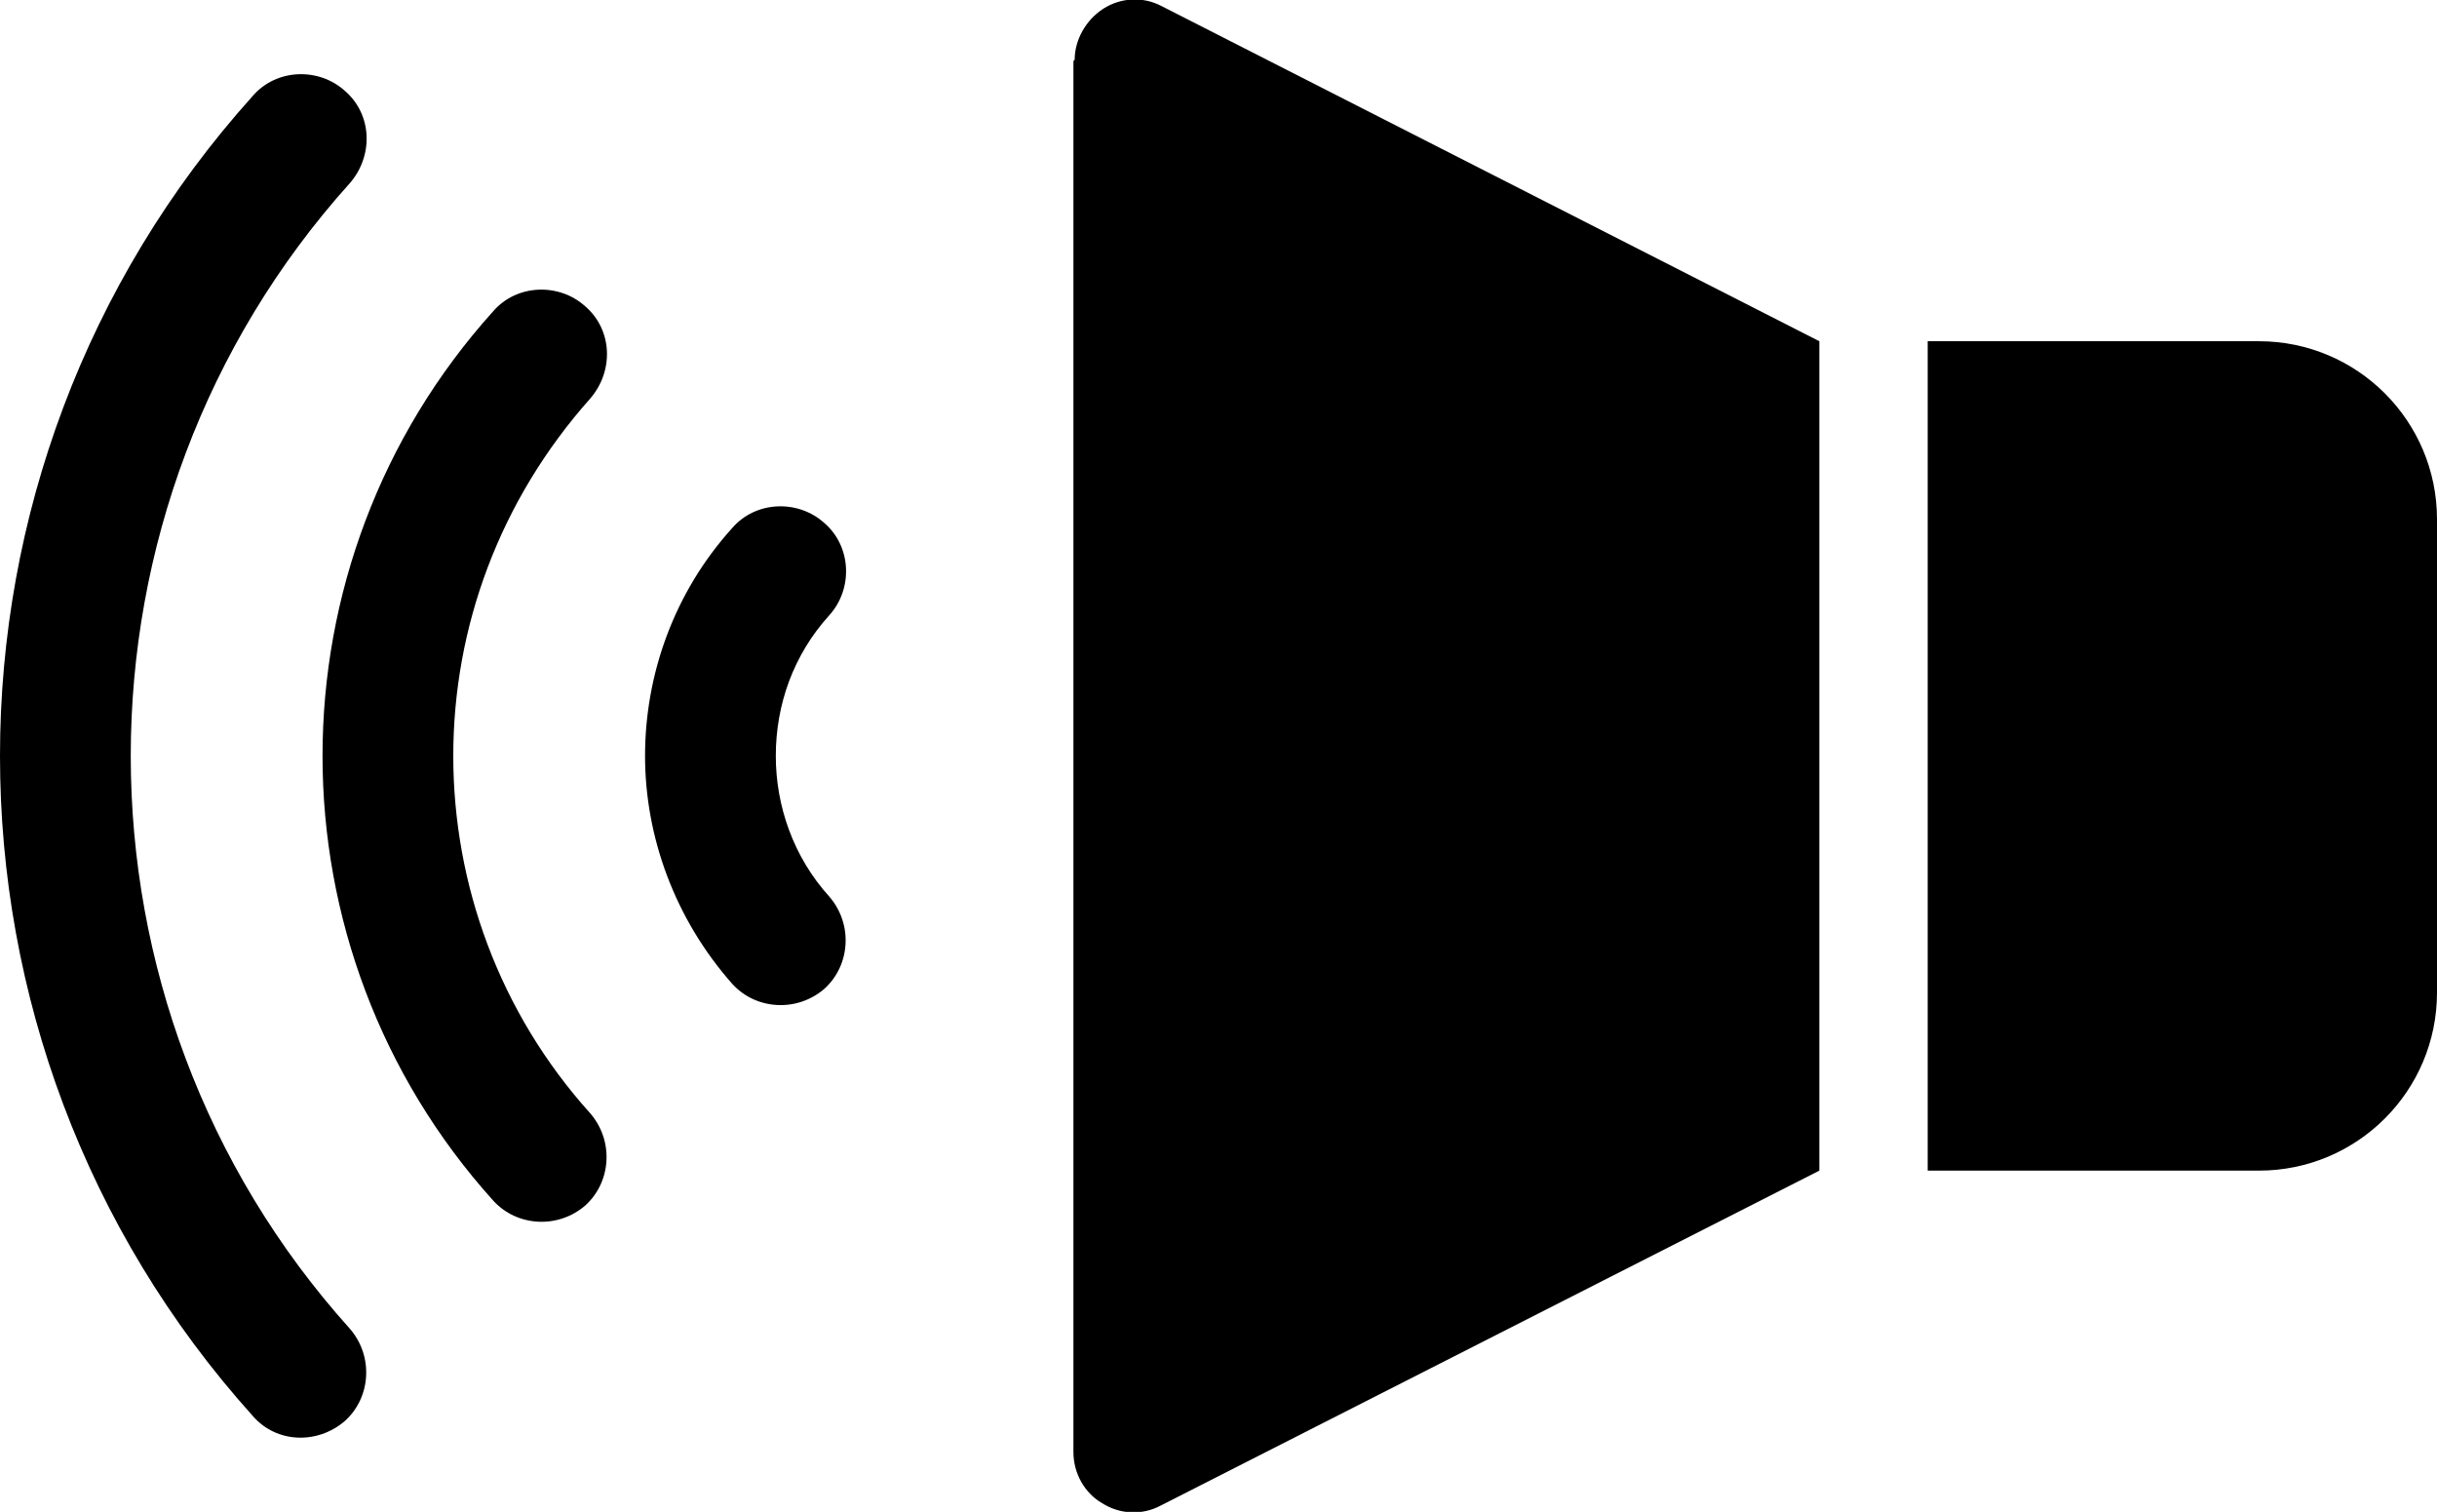
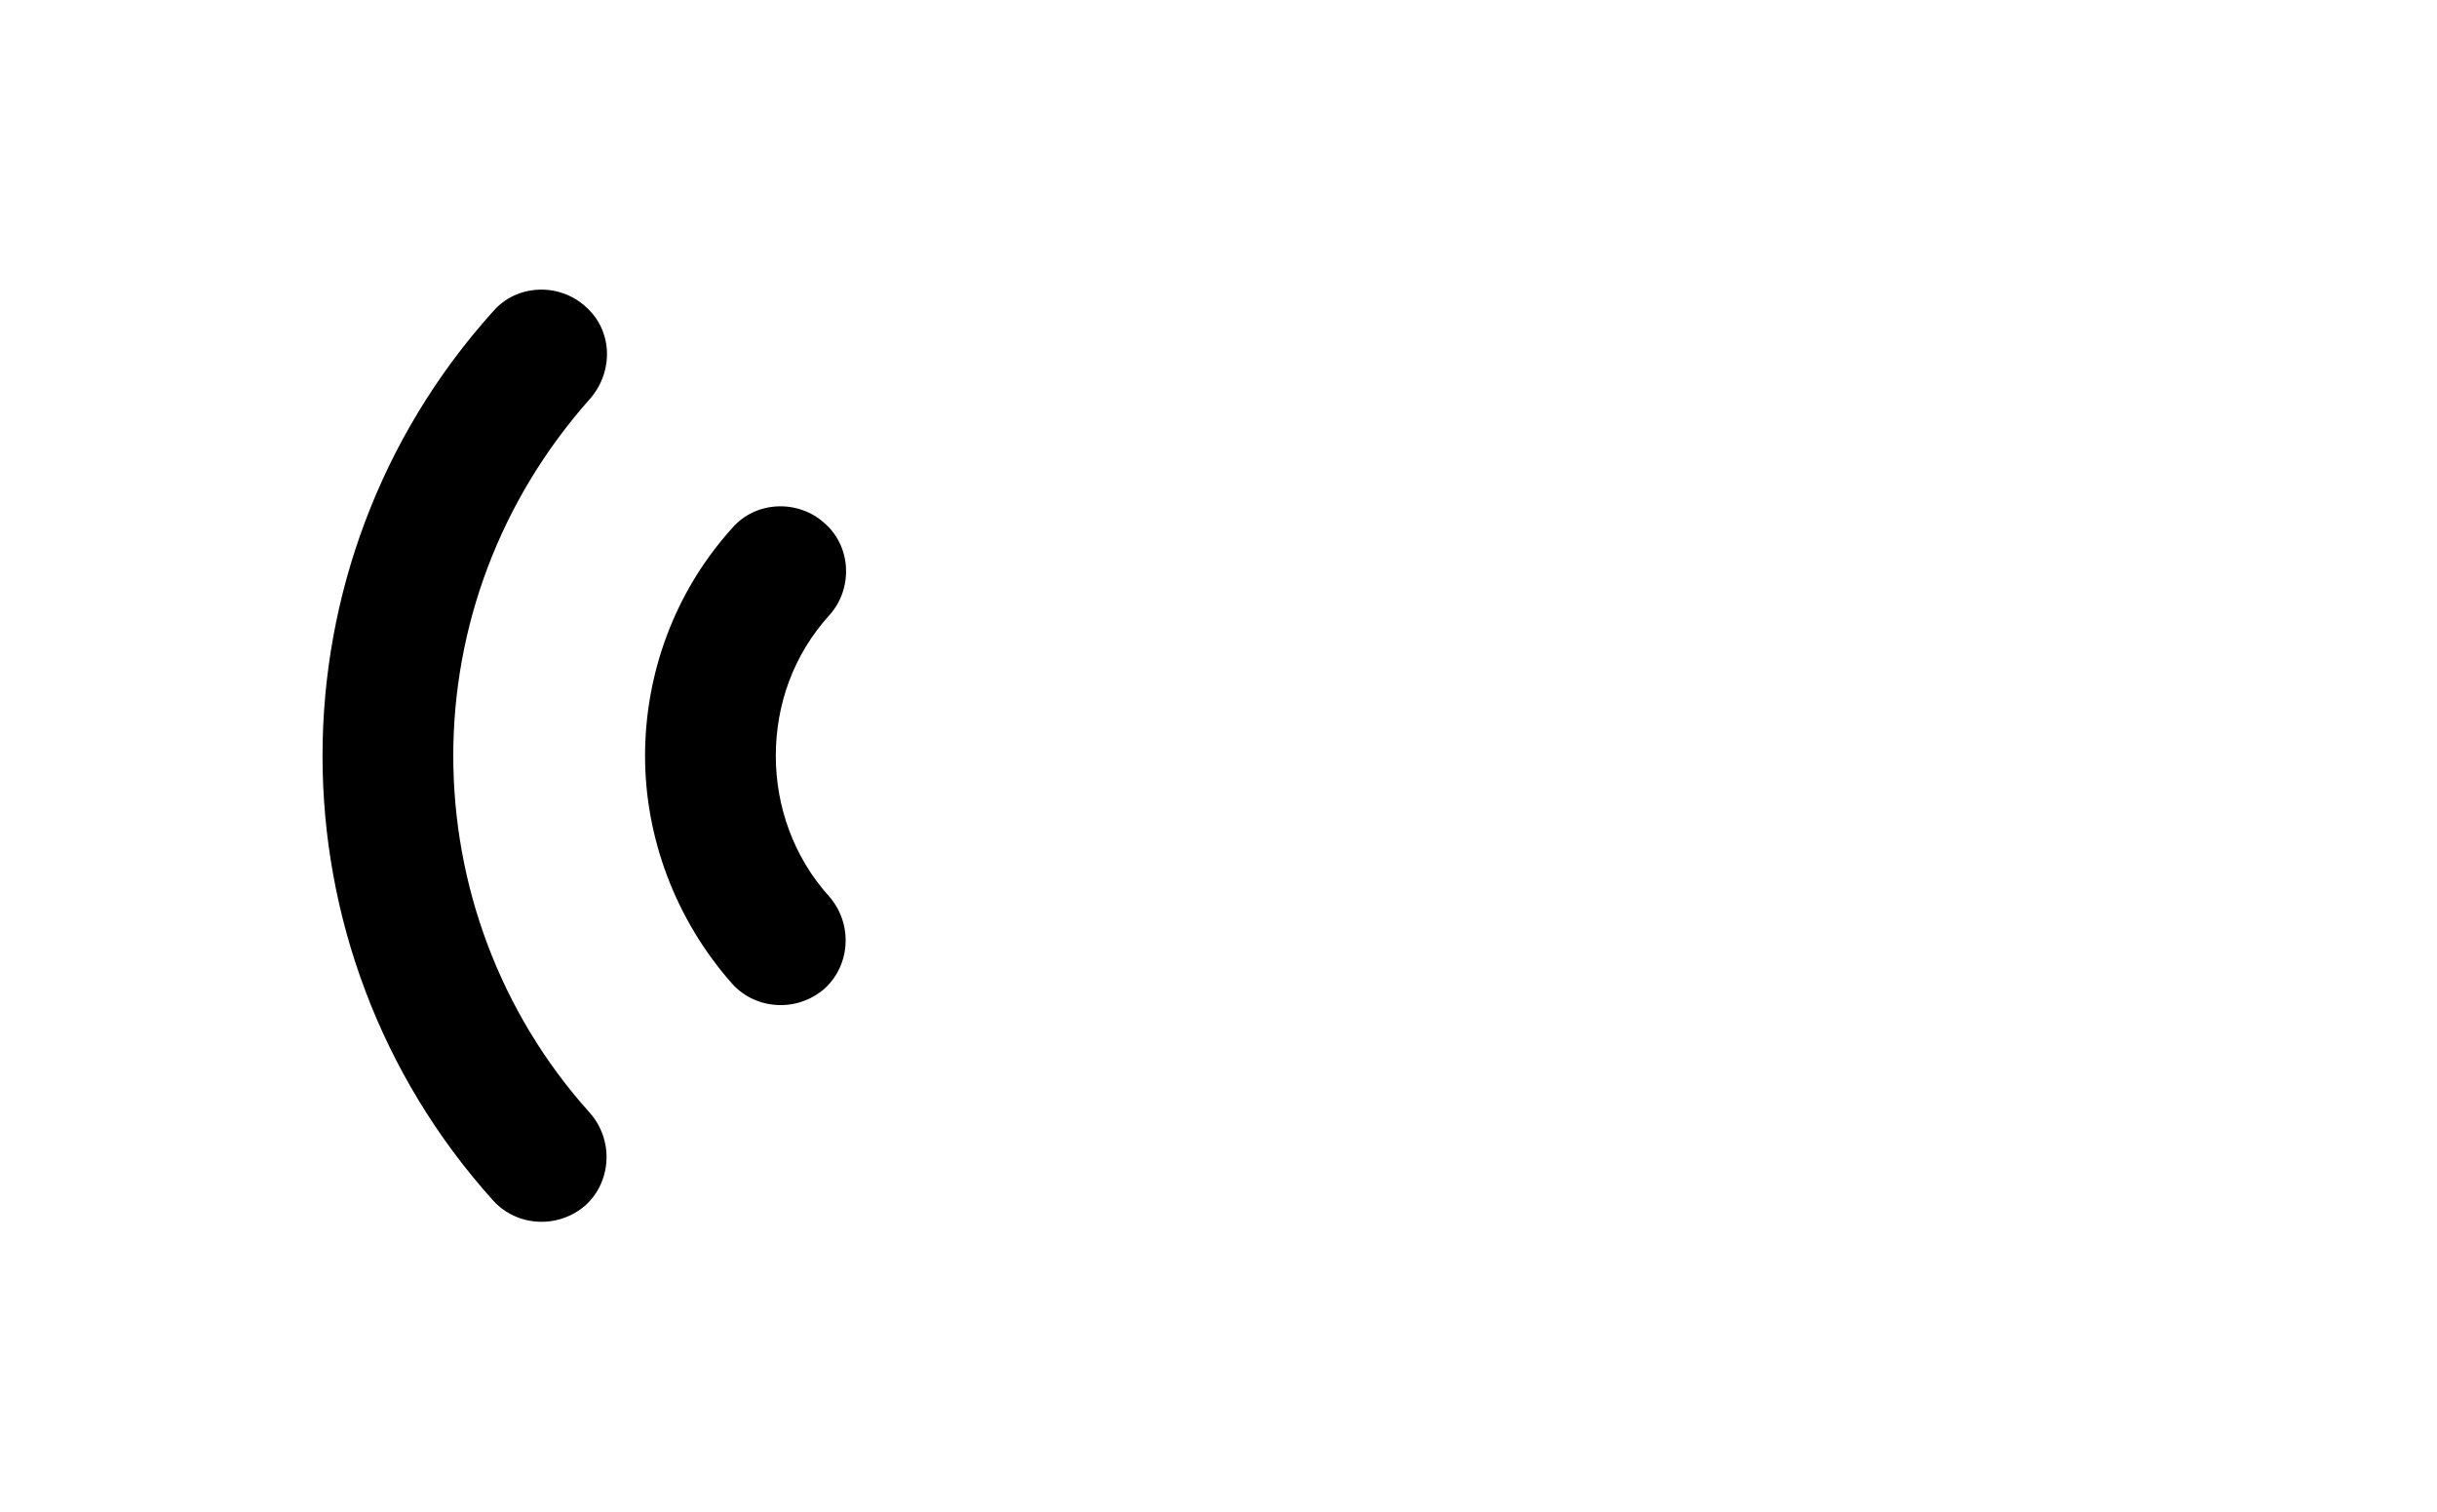
<svg xmlns="http://www.w3.org/2000/svg" id="_レイヤー_2" width="19.57" height="12.14" viewBox="0 0 19.57 12.14">
  <g id="_レイヤー_1-2">
-     <path d="M18.14,2.74h-2.66s0,6.66,0,6.66h2.66c.79,0,1.43-.64,1.43-1.43v-3.8c0-.79-.64-1.43-1.43-1.43Z" />
-     <path d="M8.62.49v11.17c0,.17.09.33.23.41.14.09.32.1.47.02l5.29-2.69V2.74S9.33.05,9.33.05c-.15-.08-.33-.07-.47.02-.14.09-.23.25-.23.41Z" />
    <path d="M2.59,6.07c0,1.28.46,2.56,1.37,3.57.19.21.52.23.74.04.21-.19.23-.52.04-.74-.73-.81-1.1-1.84-1.1-2.87,0-1.03.37-2.05,1.1-2.87.19-.22.18-.55-.04-.74-.21-.19-.55-.18-.74.04-.91,1.01-1.37,2.29-1.37,3.57Z" />
-     <path d="M0,6.07c0,1.9.68,3.8,2.03,5.3.19.22.52.23.74.04.21-.19.23-.52.04-.74-1.17-1.3-1.76-2.95-1.76-4.6,0-1.65.59-3.3,1.76-4.6.19-.22.18-.55-.04-.74-.21-.19-.55-.18-.74.04C.68,2.27,0,4.17,0,6.07Z" />
    <path d="M5.88,4.24c-.47.52-.7,1.18-.7,1.83,0,.65.24,1.31.7,1.83.19.21.52.23.74.04.21-.19.23-.52.04-.74-.29-.32-.43-.73-.43-1.13,0-.41.14-.81.43-1.13.19-.21.18-.55-.04-.74-.21-.19-.55-.18-.74.04Z" />
  </g>
</svg>